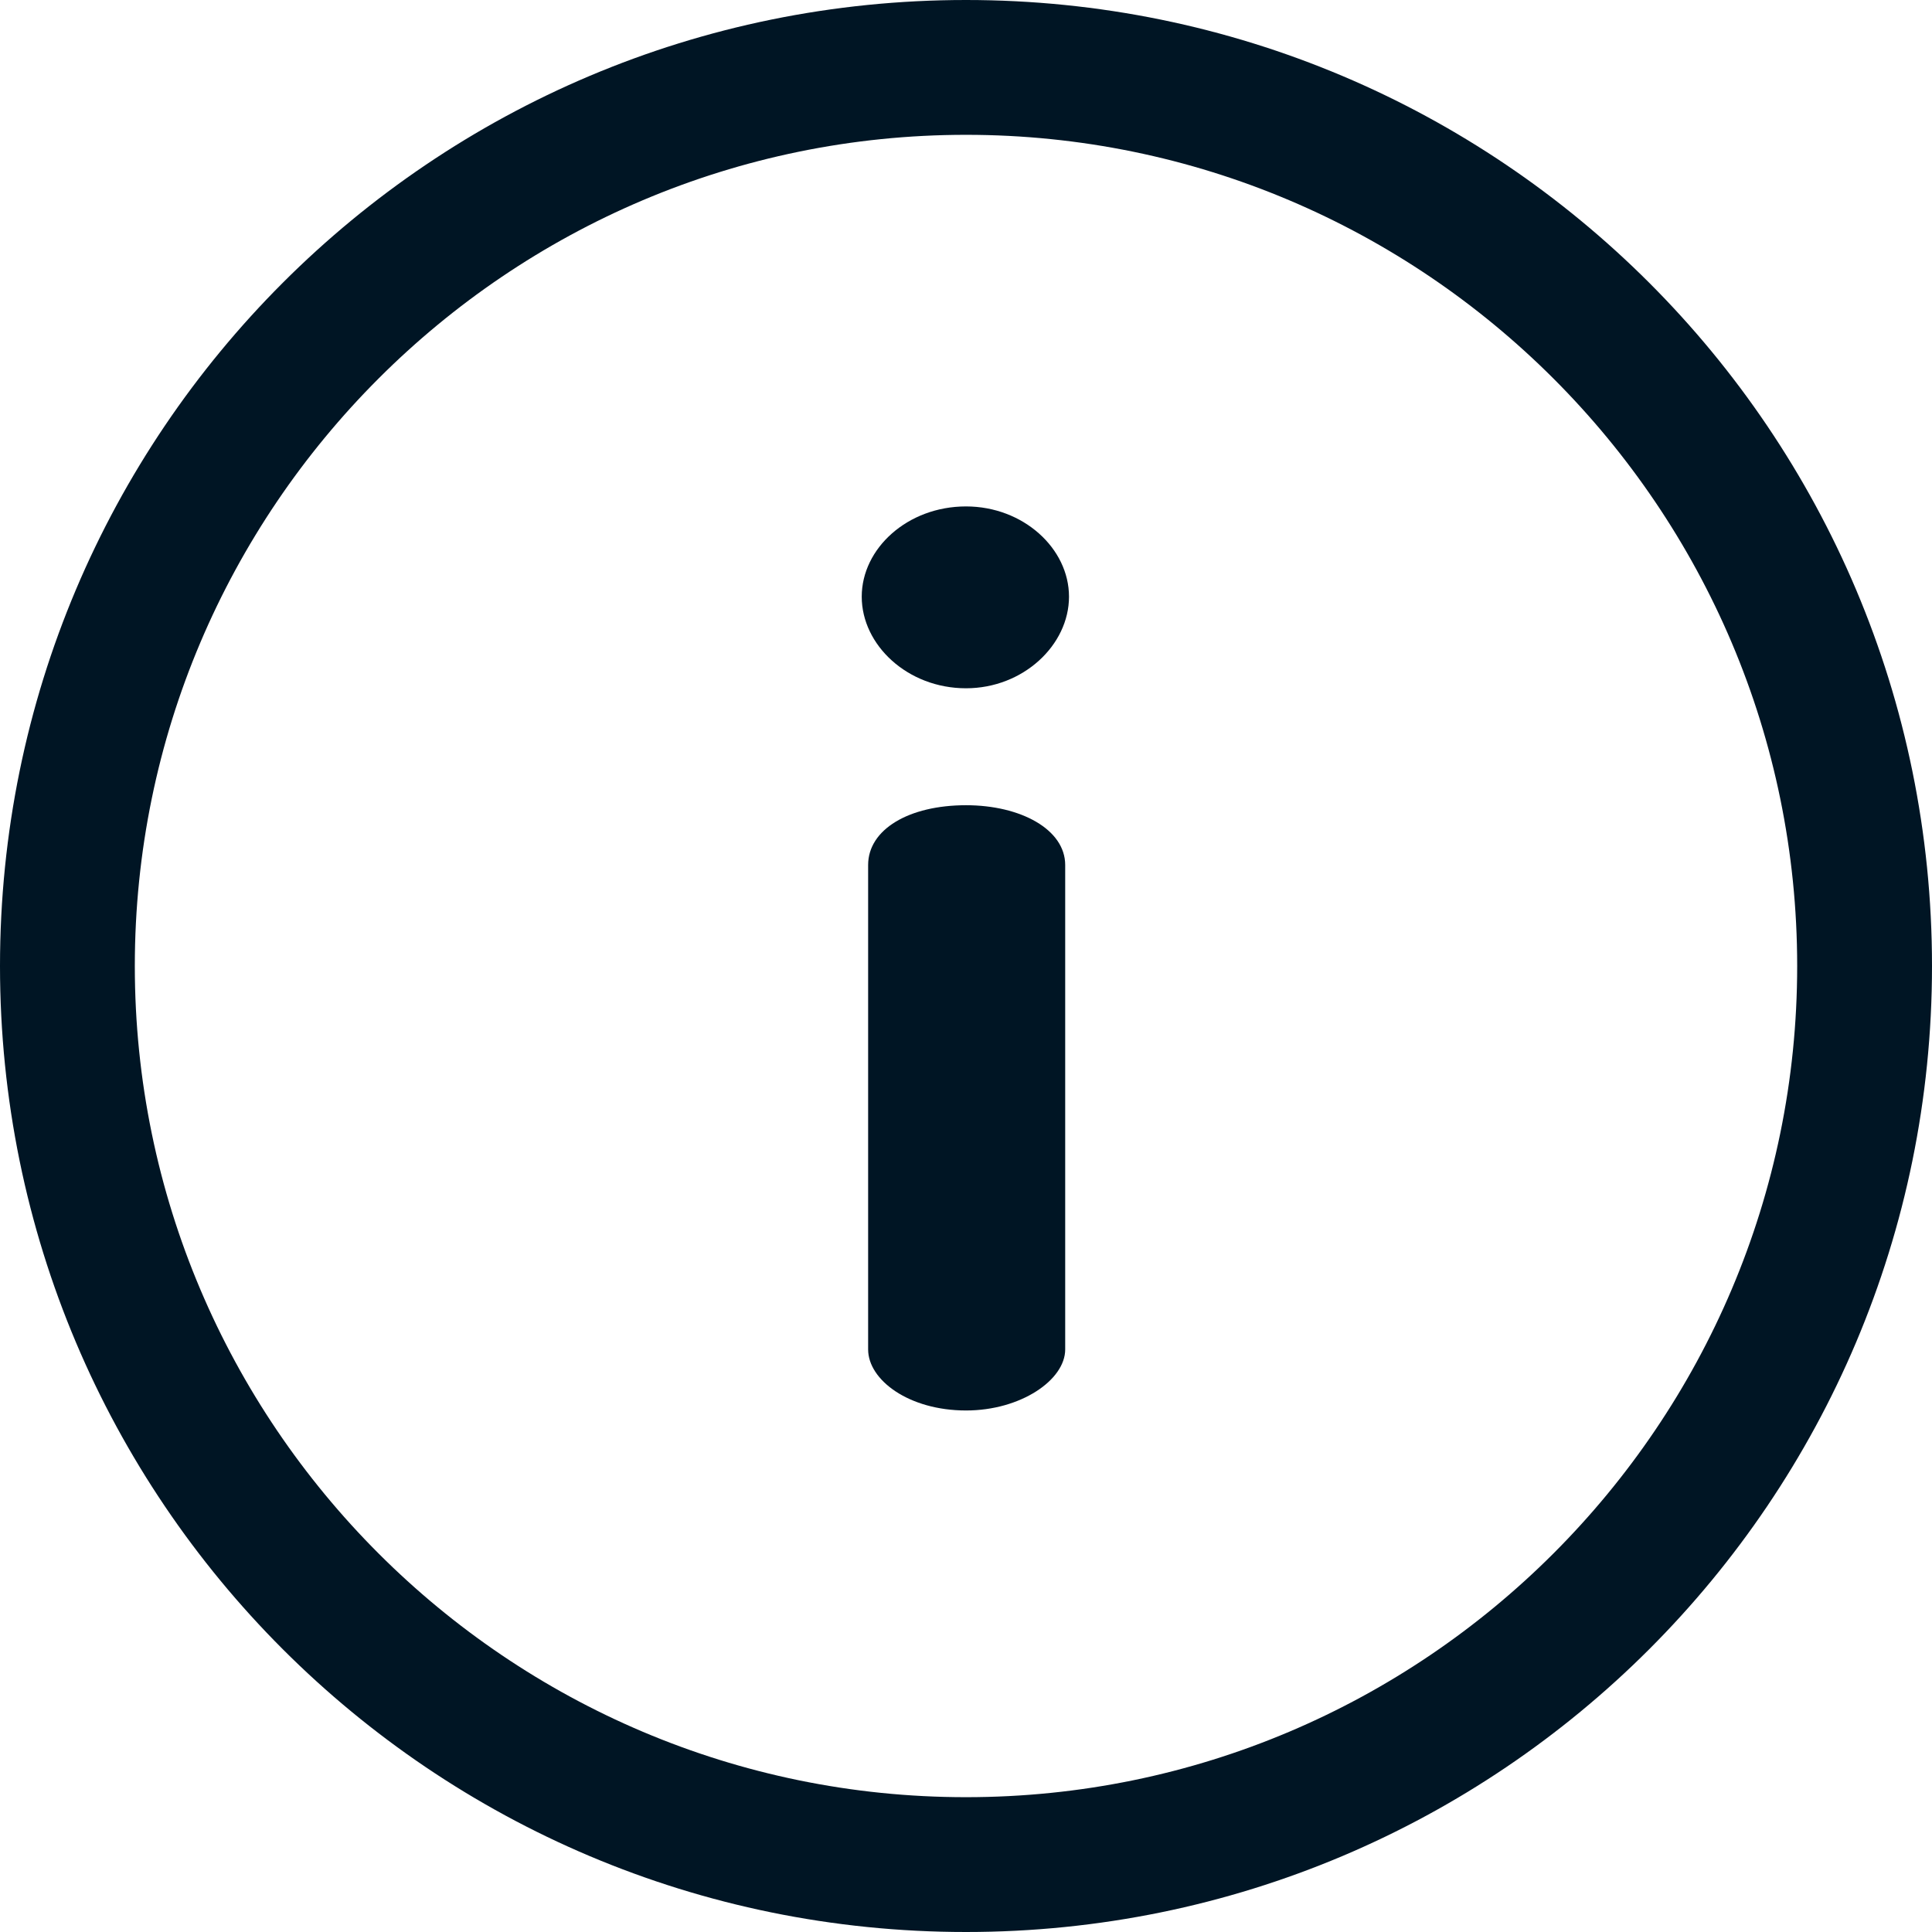
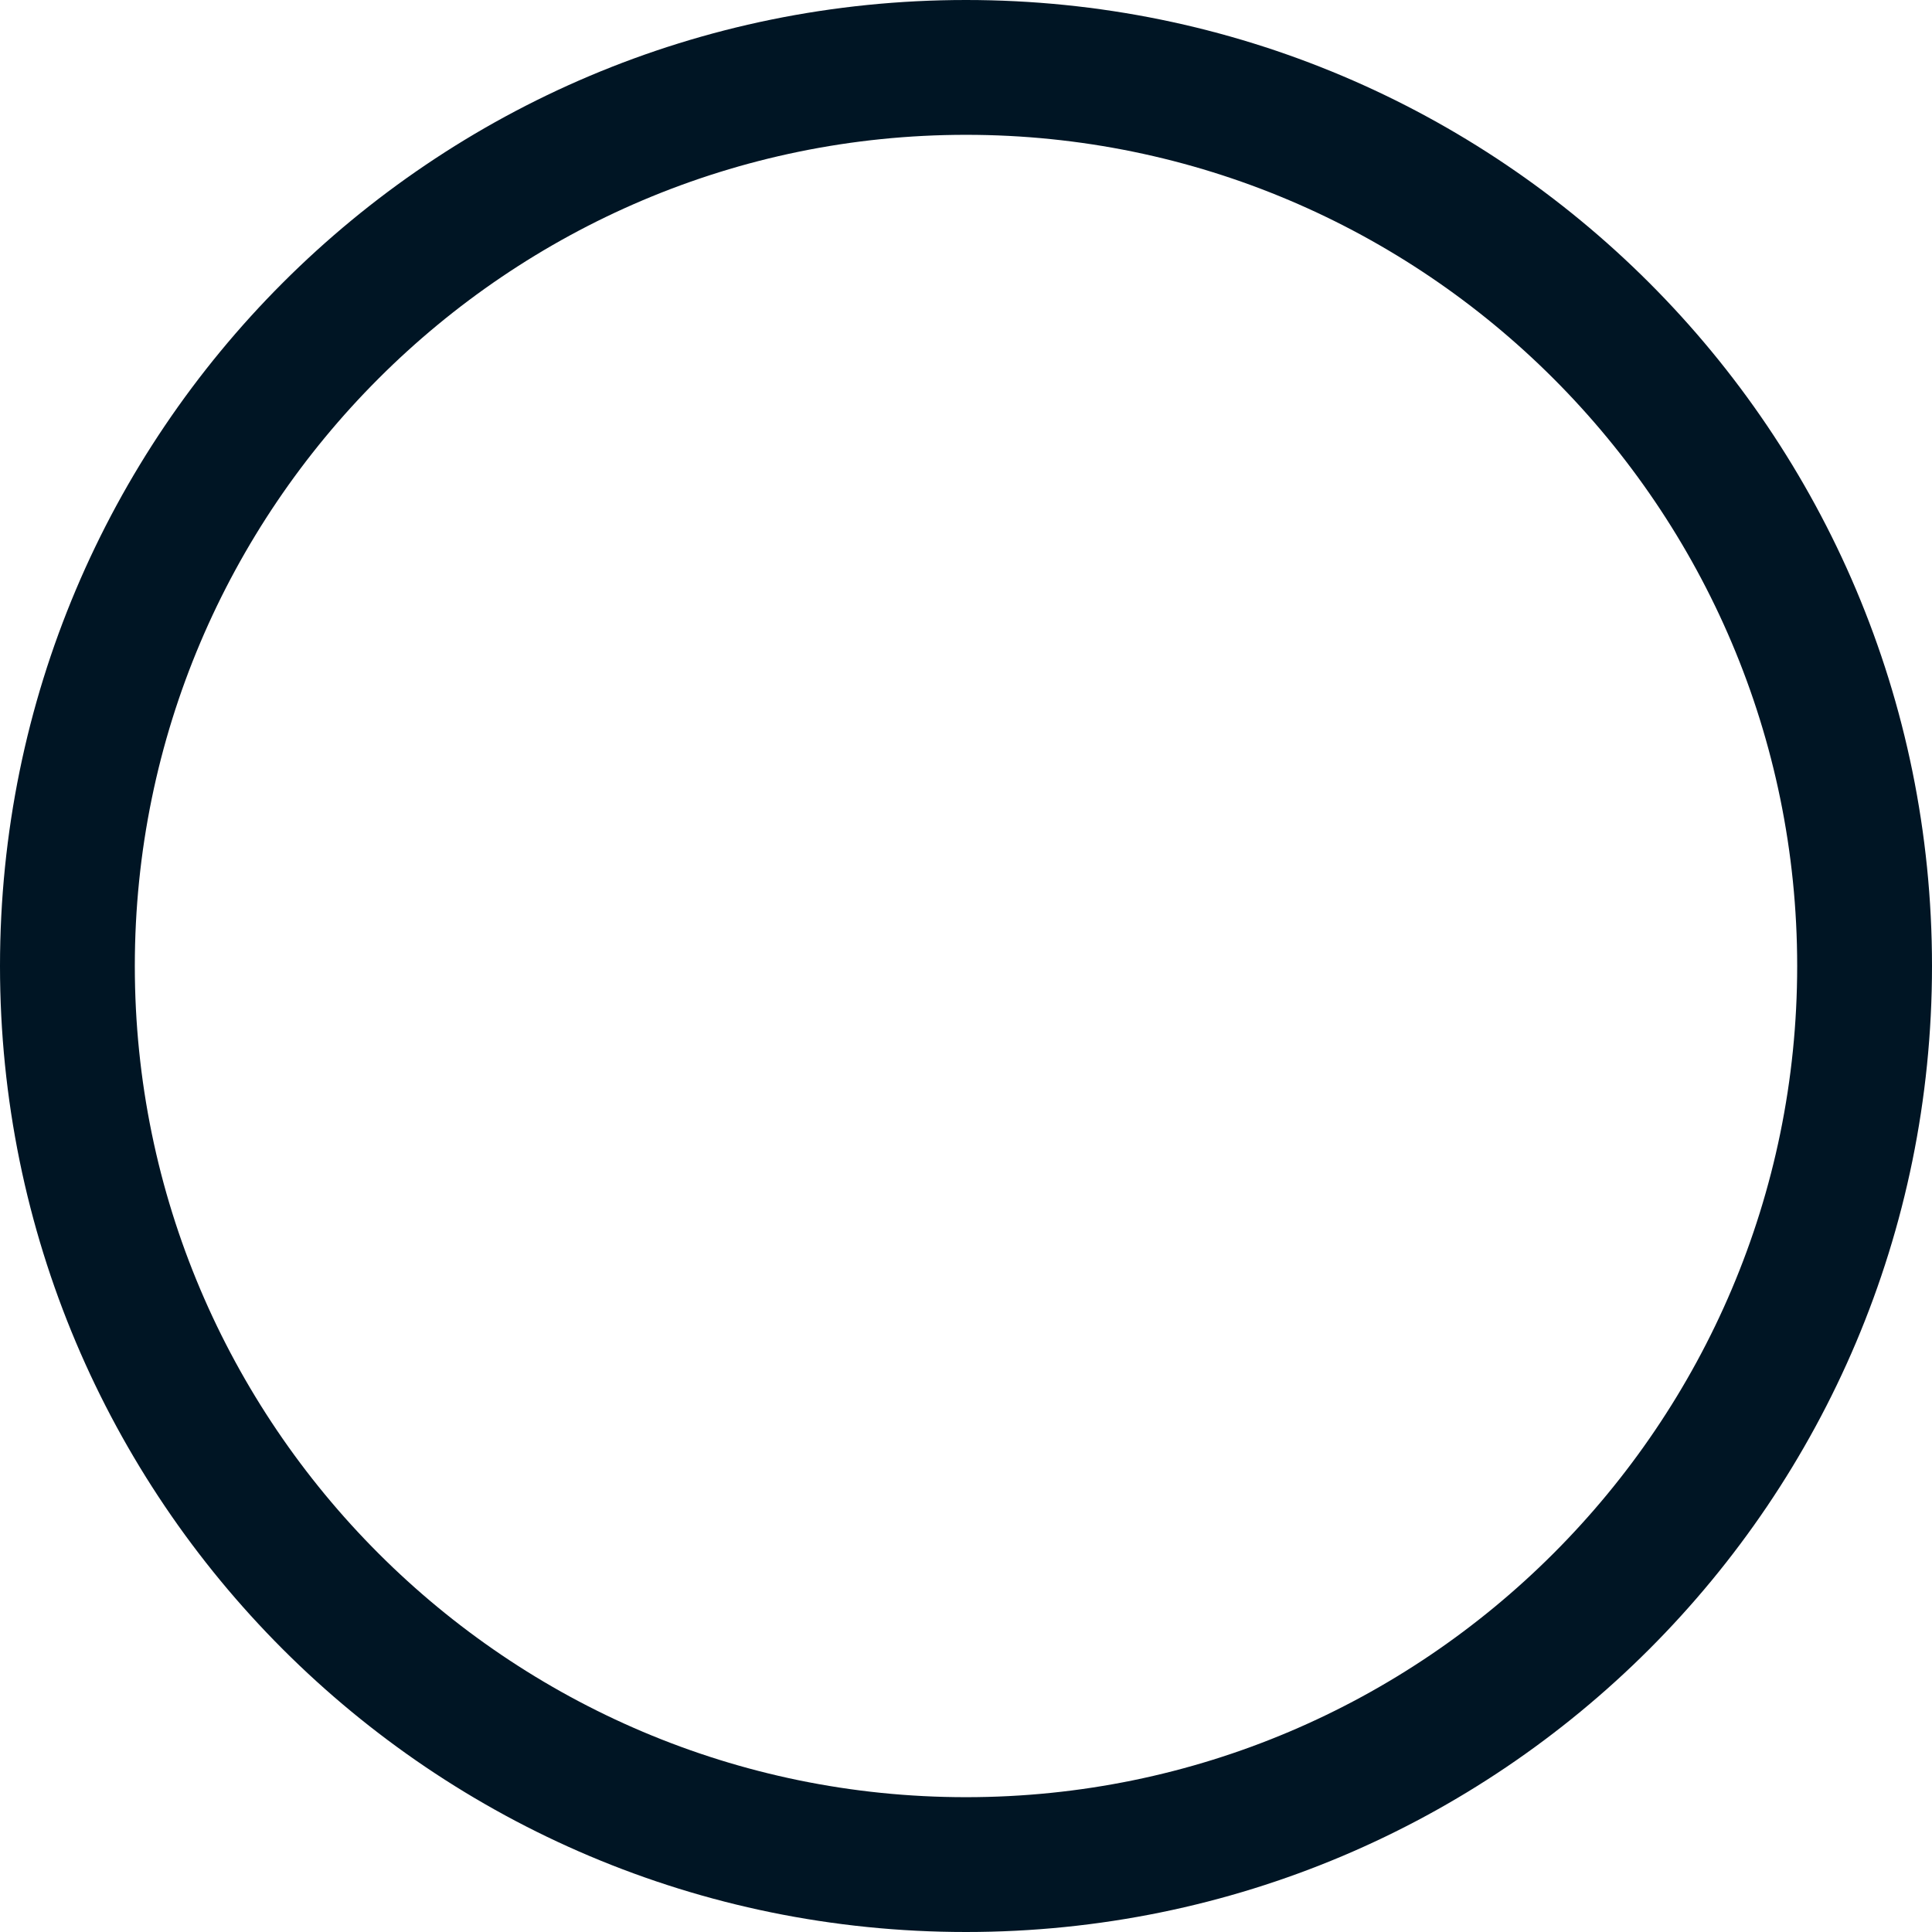
<svg xmlns="http://www.w3.org/2000/svg" width="32" height="32" viewBox="0 0 32 32" fill="none">
  <g clip-path="url(#clip0_218_691)">
    <path d="M16 0C7.157 0 0 7.156 0 16C0 24.843 7.156 32 16 32C24.843 32 32 24.844 32 16C32 7.157 24.844 0 16 0ZM16 29.767C8.409 29.767 2.233 23.591 2.233 16C2.233 8.409 8.409 2.233 16 2.233C23.591 2.233 29.767 8.409 29.767 16C29.767 23.591 23.591 29.767 16 29.767Z" fill="#001524" />
-     <path d="M16.001 13.337C15.053 13.337 14.379 13.738 14.379 14.327V22.351C14.379 22.857 15.053 23.362 16.001 23.362C16.906 23.362 17.643 22.857 17.643 22.351V14.327C17.643 13.738 16.906 13.337 16.001 13.337Z" fill="#001524" />
-     <path d="M16 8.388C15.032 8.388 14.273 9.083 14.273 9.883C14.273 10.684 15.032 11.4 16 11.4C16.948 11.4 17.706 10.684 17.706 9.883C17.706 9.083 16.948 8.388 16 8.388Z" fill="#001524" />
  </g>
  <defs>
    <clipPath id="clip0_218_691">
      <rect width="32" height="32" fill="white" />
    </clipPath>
  </defs>
</svg>